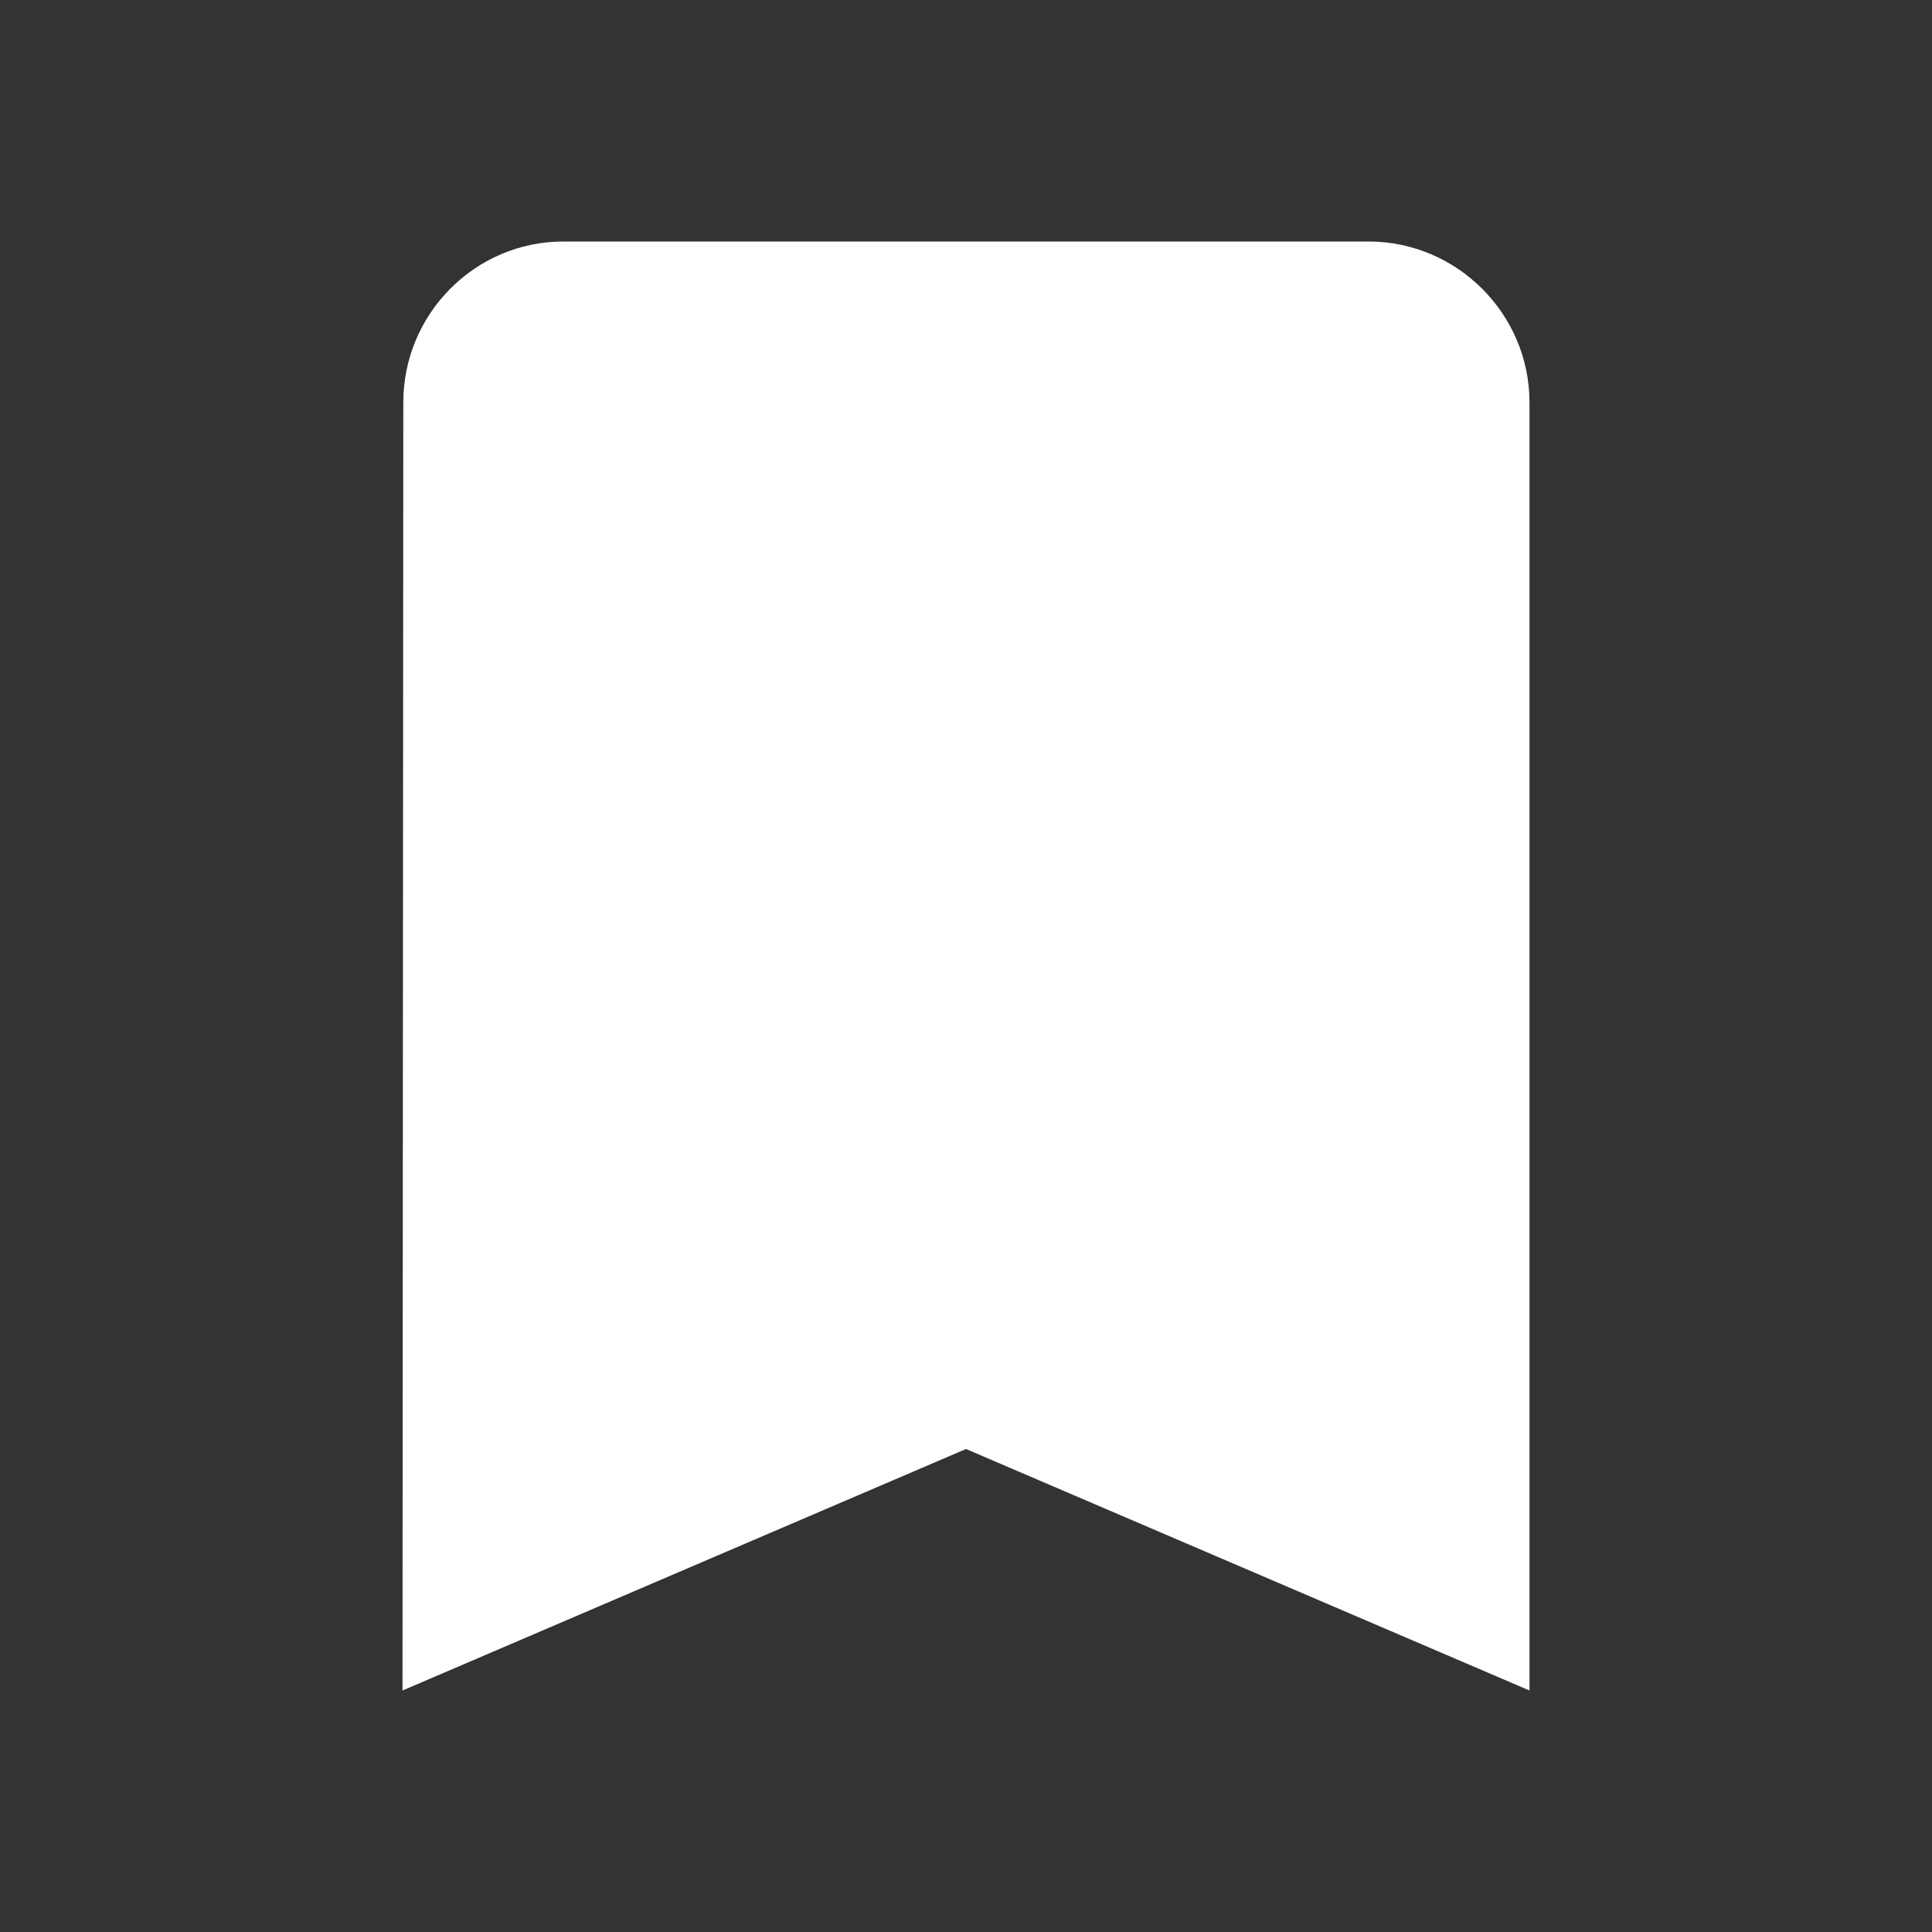
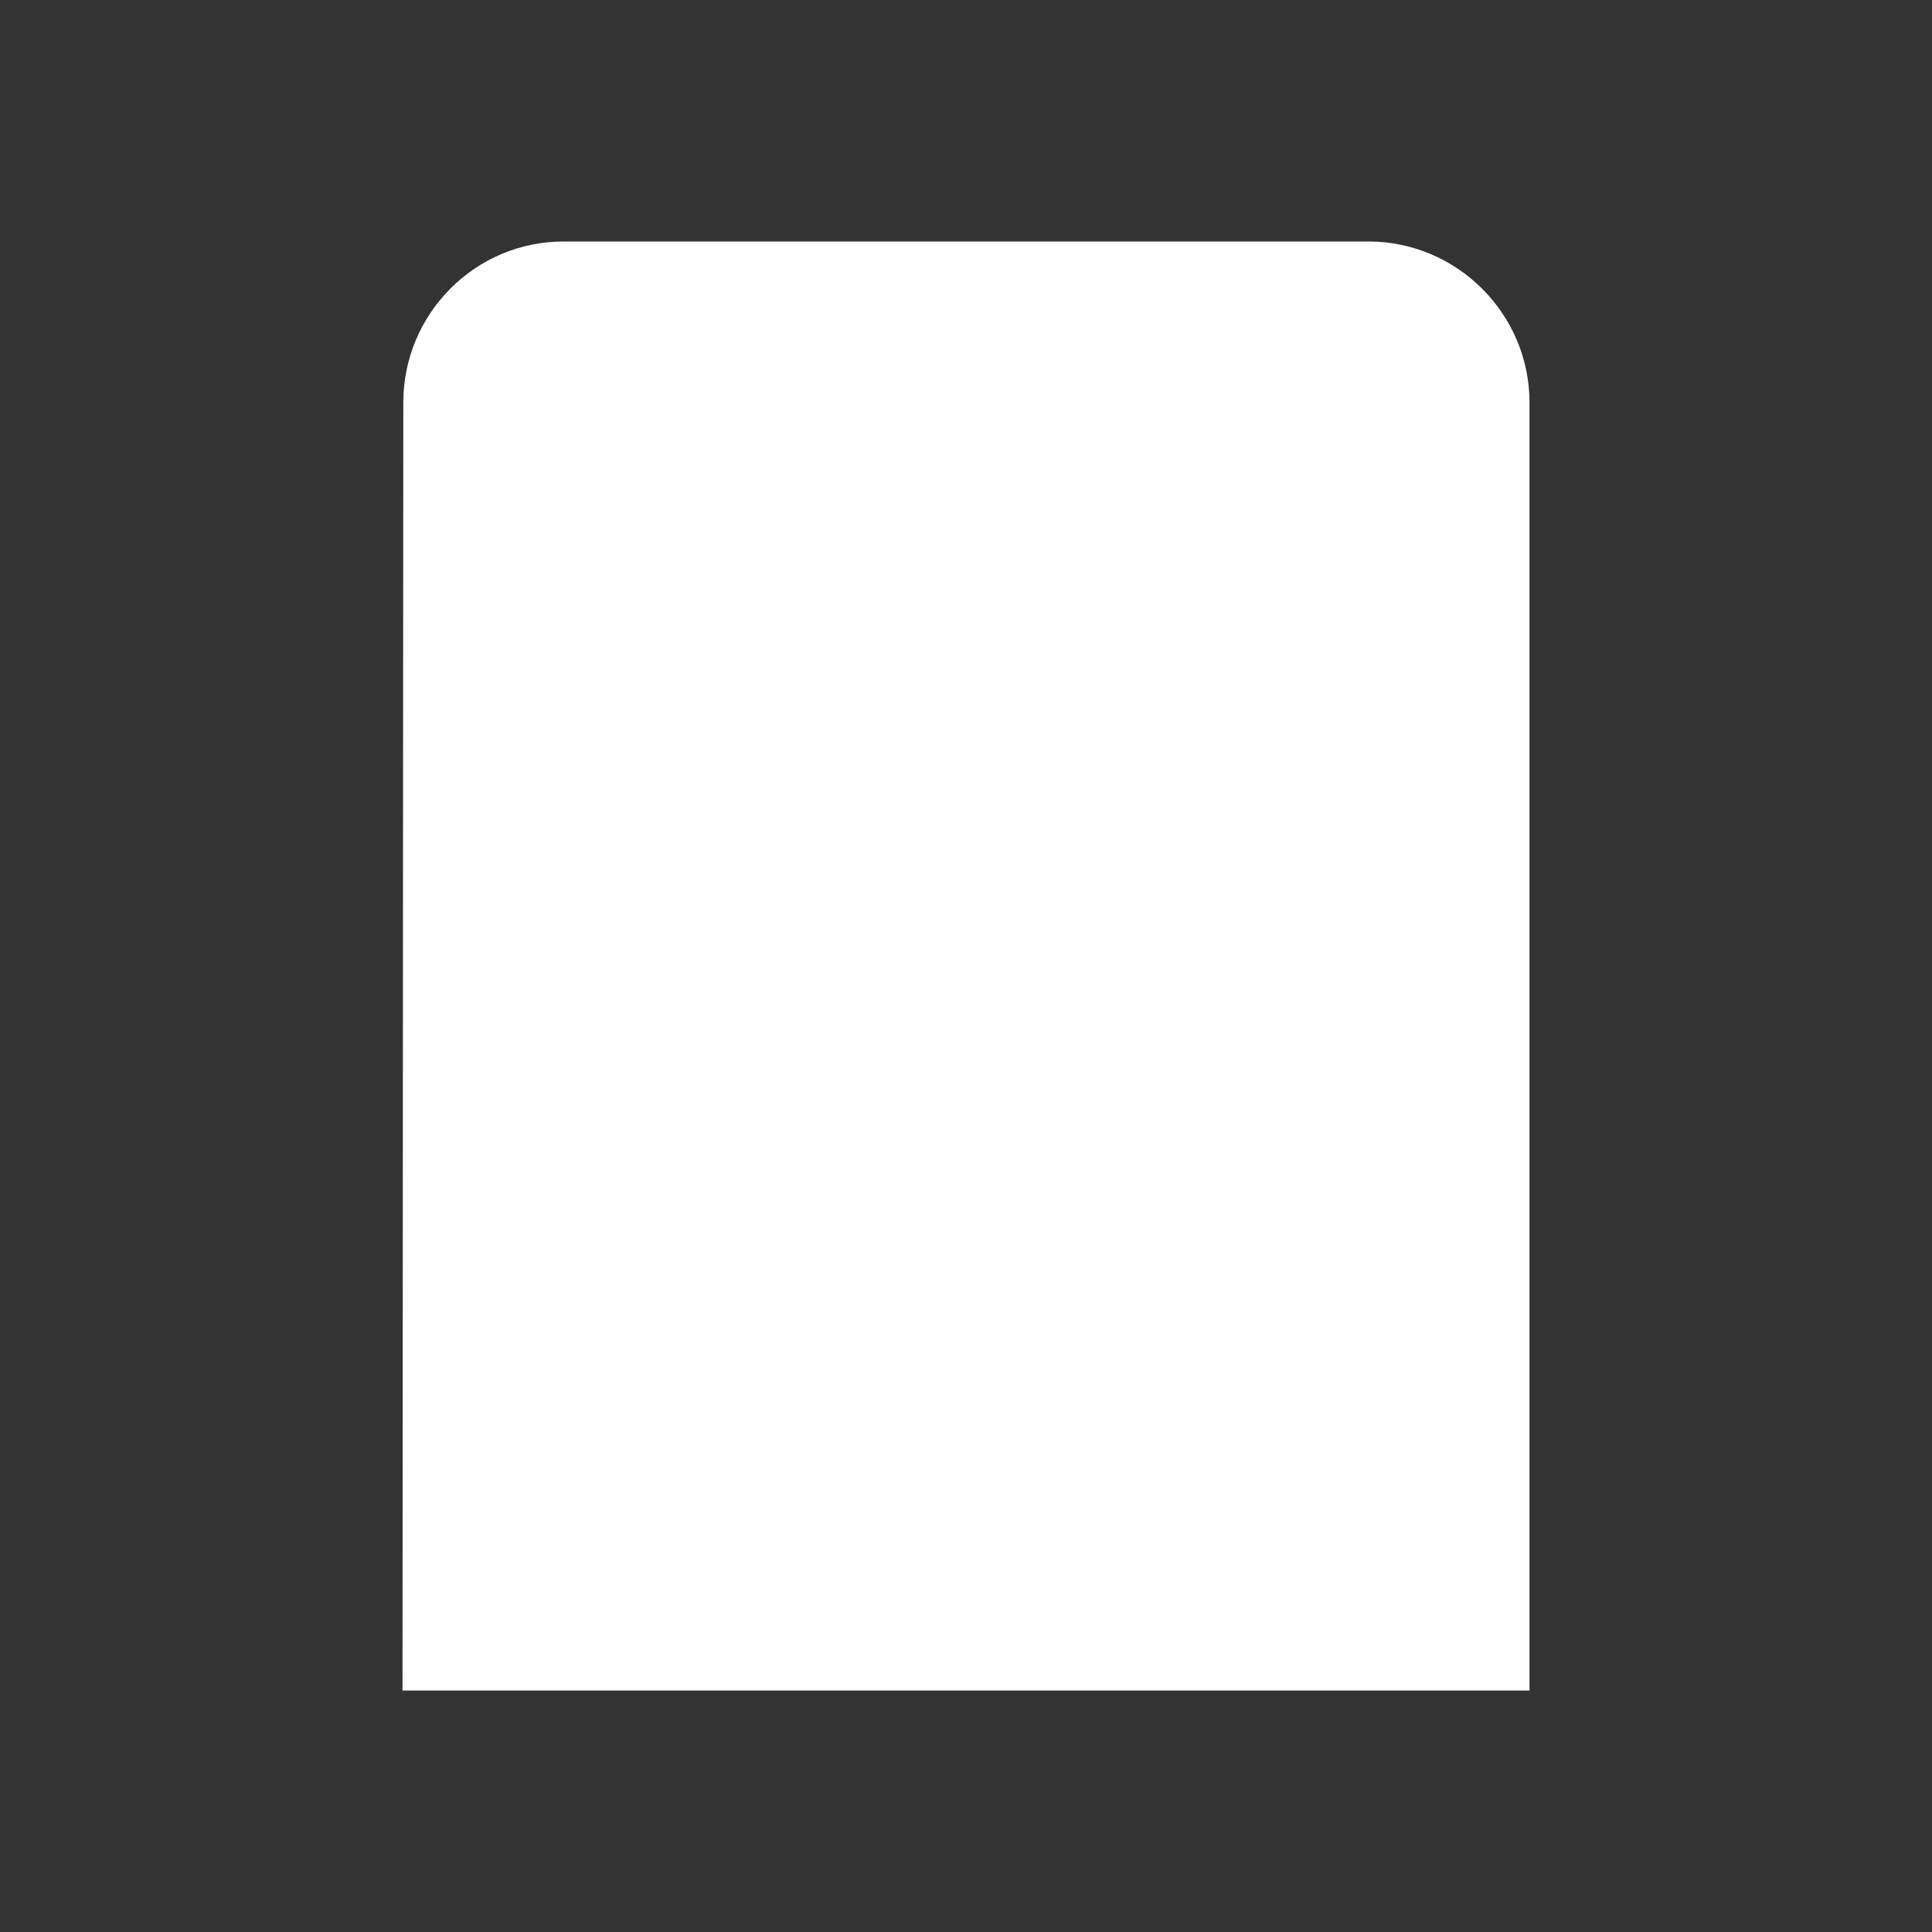
<svg xmlns="http://www.w3.org/2000/svg" width="24px" height="24px" viewBox="0 0 24 24" version="1.1">
  <rect x="0" y="0" width="24" height="24" fill="#333333" stroke="none" />
  <title>Lesezeichen-weiss</title>
  <g id="Page-1" stroke="none" stroke-width="1" fill="none" fill-rule="evenodd">
    <g id="Lesezeichen-weiss">
-       <polygon id="Path" points="0 0 24 0 24 24 0 24" />
-       <path d="M17,3 L7,3 C5.9,3 5.01,3.9 5.01,5 L5,21 L12,18 L19,21 L19,5 C19,3.9 18.1,3 17,3 Z" id="Path" fill="#FFFFFF" fill-rule="nonzero" />
+       <path d="M17,3 L7,3 C5.9,3 5.01,3.9 5.01,5 L5,21 L19,21 L19,5 C19,3.9 18.1,3 17,3 Z" id="Path" fill="#FFFFFF" fill-rule="nonzero" />
    </g>
  </g>
</svg>